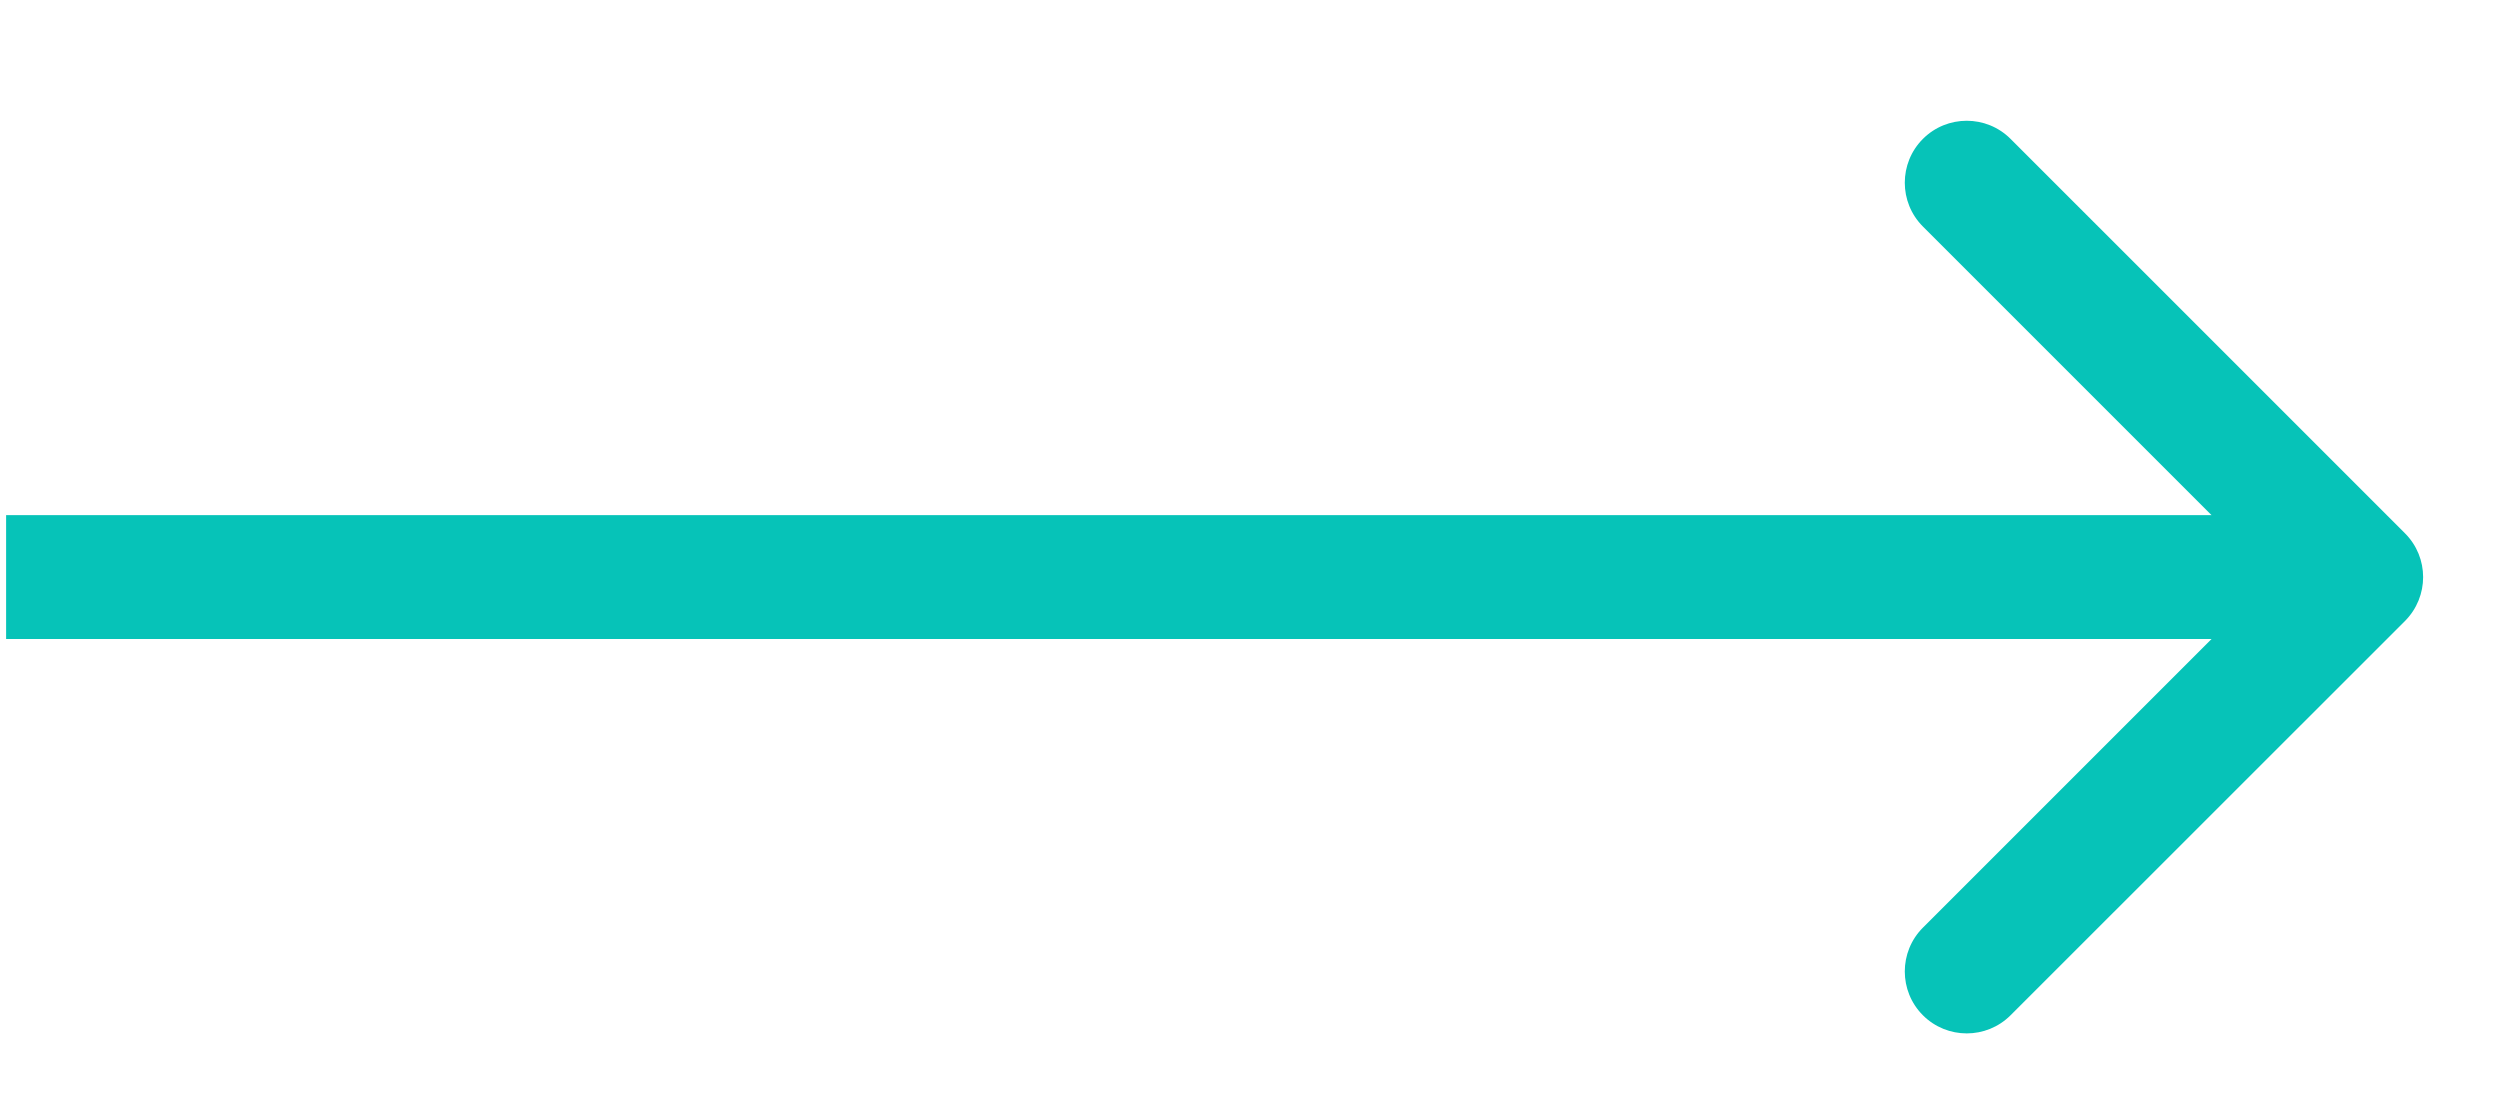
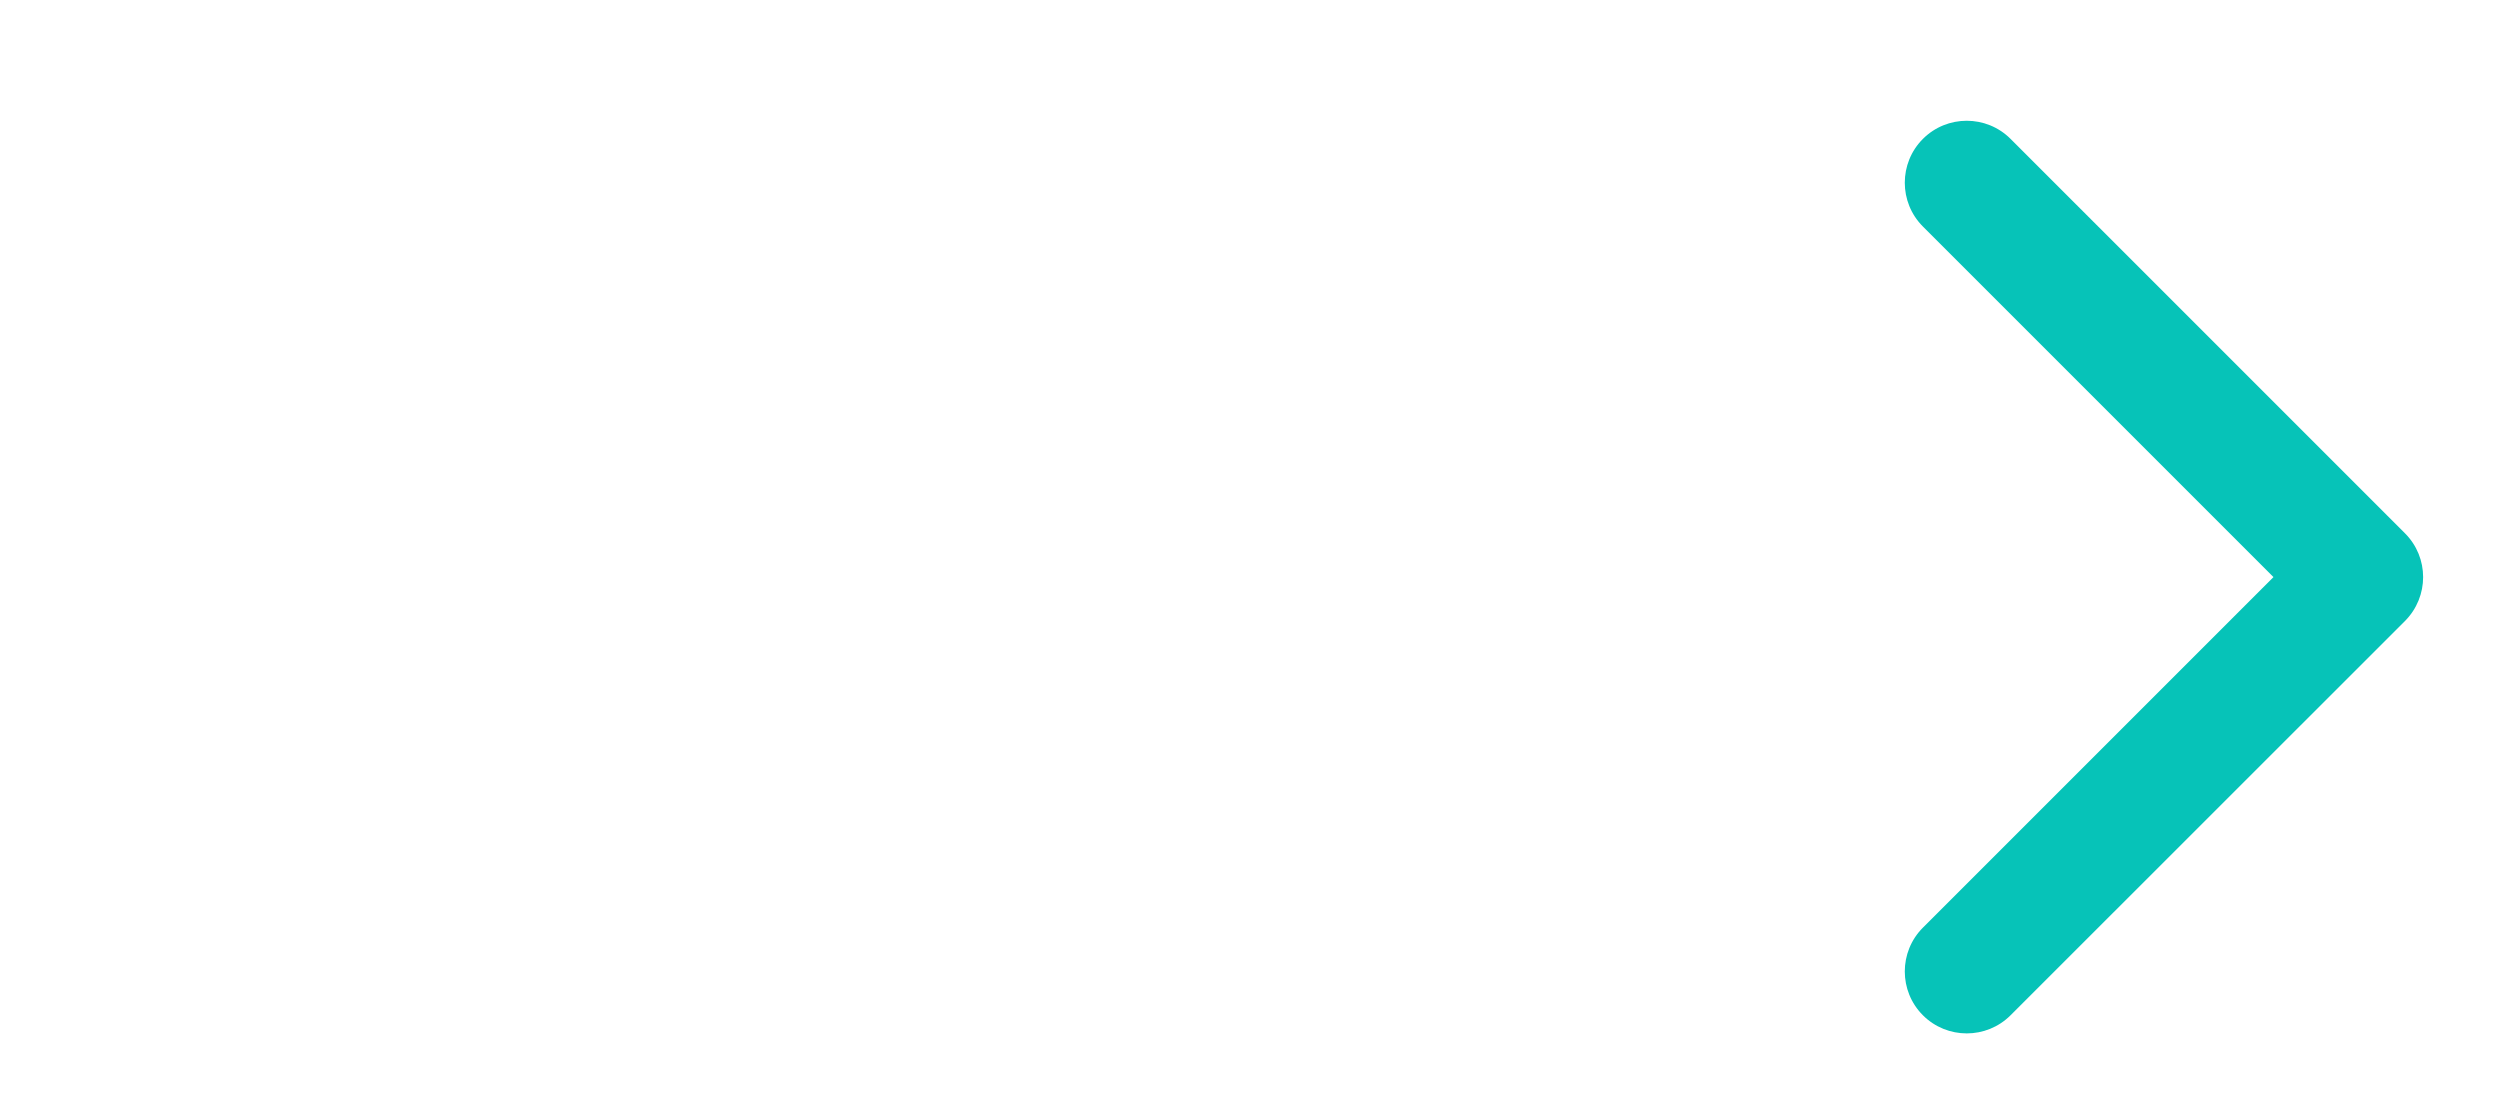
<svg xmlns="http://www.w3.org/2000/svg" width="18" height="8" viewBox="0 0 18 8" fill="none">
-   <path id="Vector 1" d="M17.316 4.471C17.49 4.296 17.49 4.014 17.316 3.84L14.476 1C14.302 0.826 14.019 0.826 13.845 1C13.671 1.174 13.671 1.457 13.845 1.631L16.369 4.155L13.845 6.679C13.671 6.853 13.671 7.136 13.845 7.31C14.019 7.484 14.302 7.484 14.476 7.31L17.316 4.471ZM0.044 4.601H17V3.709H0.044V4.601Z" fill="#06C3B8" />
+   <path id="Vector 1" d="M17.316 4.471C17.49 4.296 17.49 4.014 17.316 3.84L14.476 1C14.302 0.826 14.019 0.826 13.845 1C13.671 1.174 13.671 1.457 13.845 1.631L16.369 4.155L13.845 6.679C13.671 6.853 13.671 7.136 13.845 7.31C14.019 7.484 14.302 7.484 14.476 7.31L17.316 4.471ZM0.044 4.601H17V3.709V4.601Z" fill="#06C3B8" />
</svg>